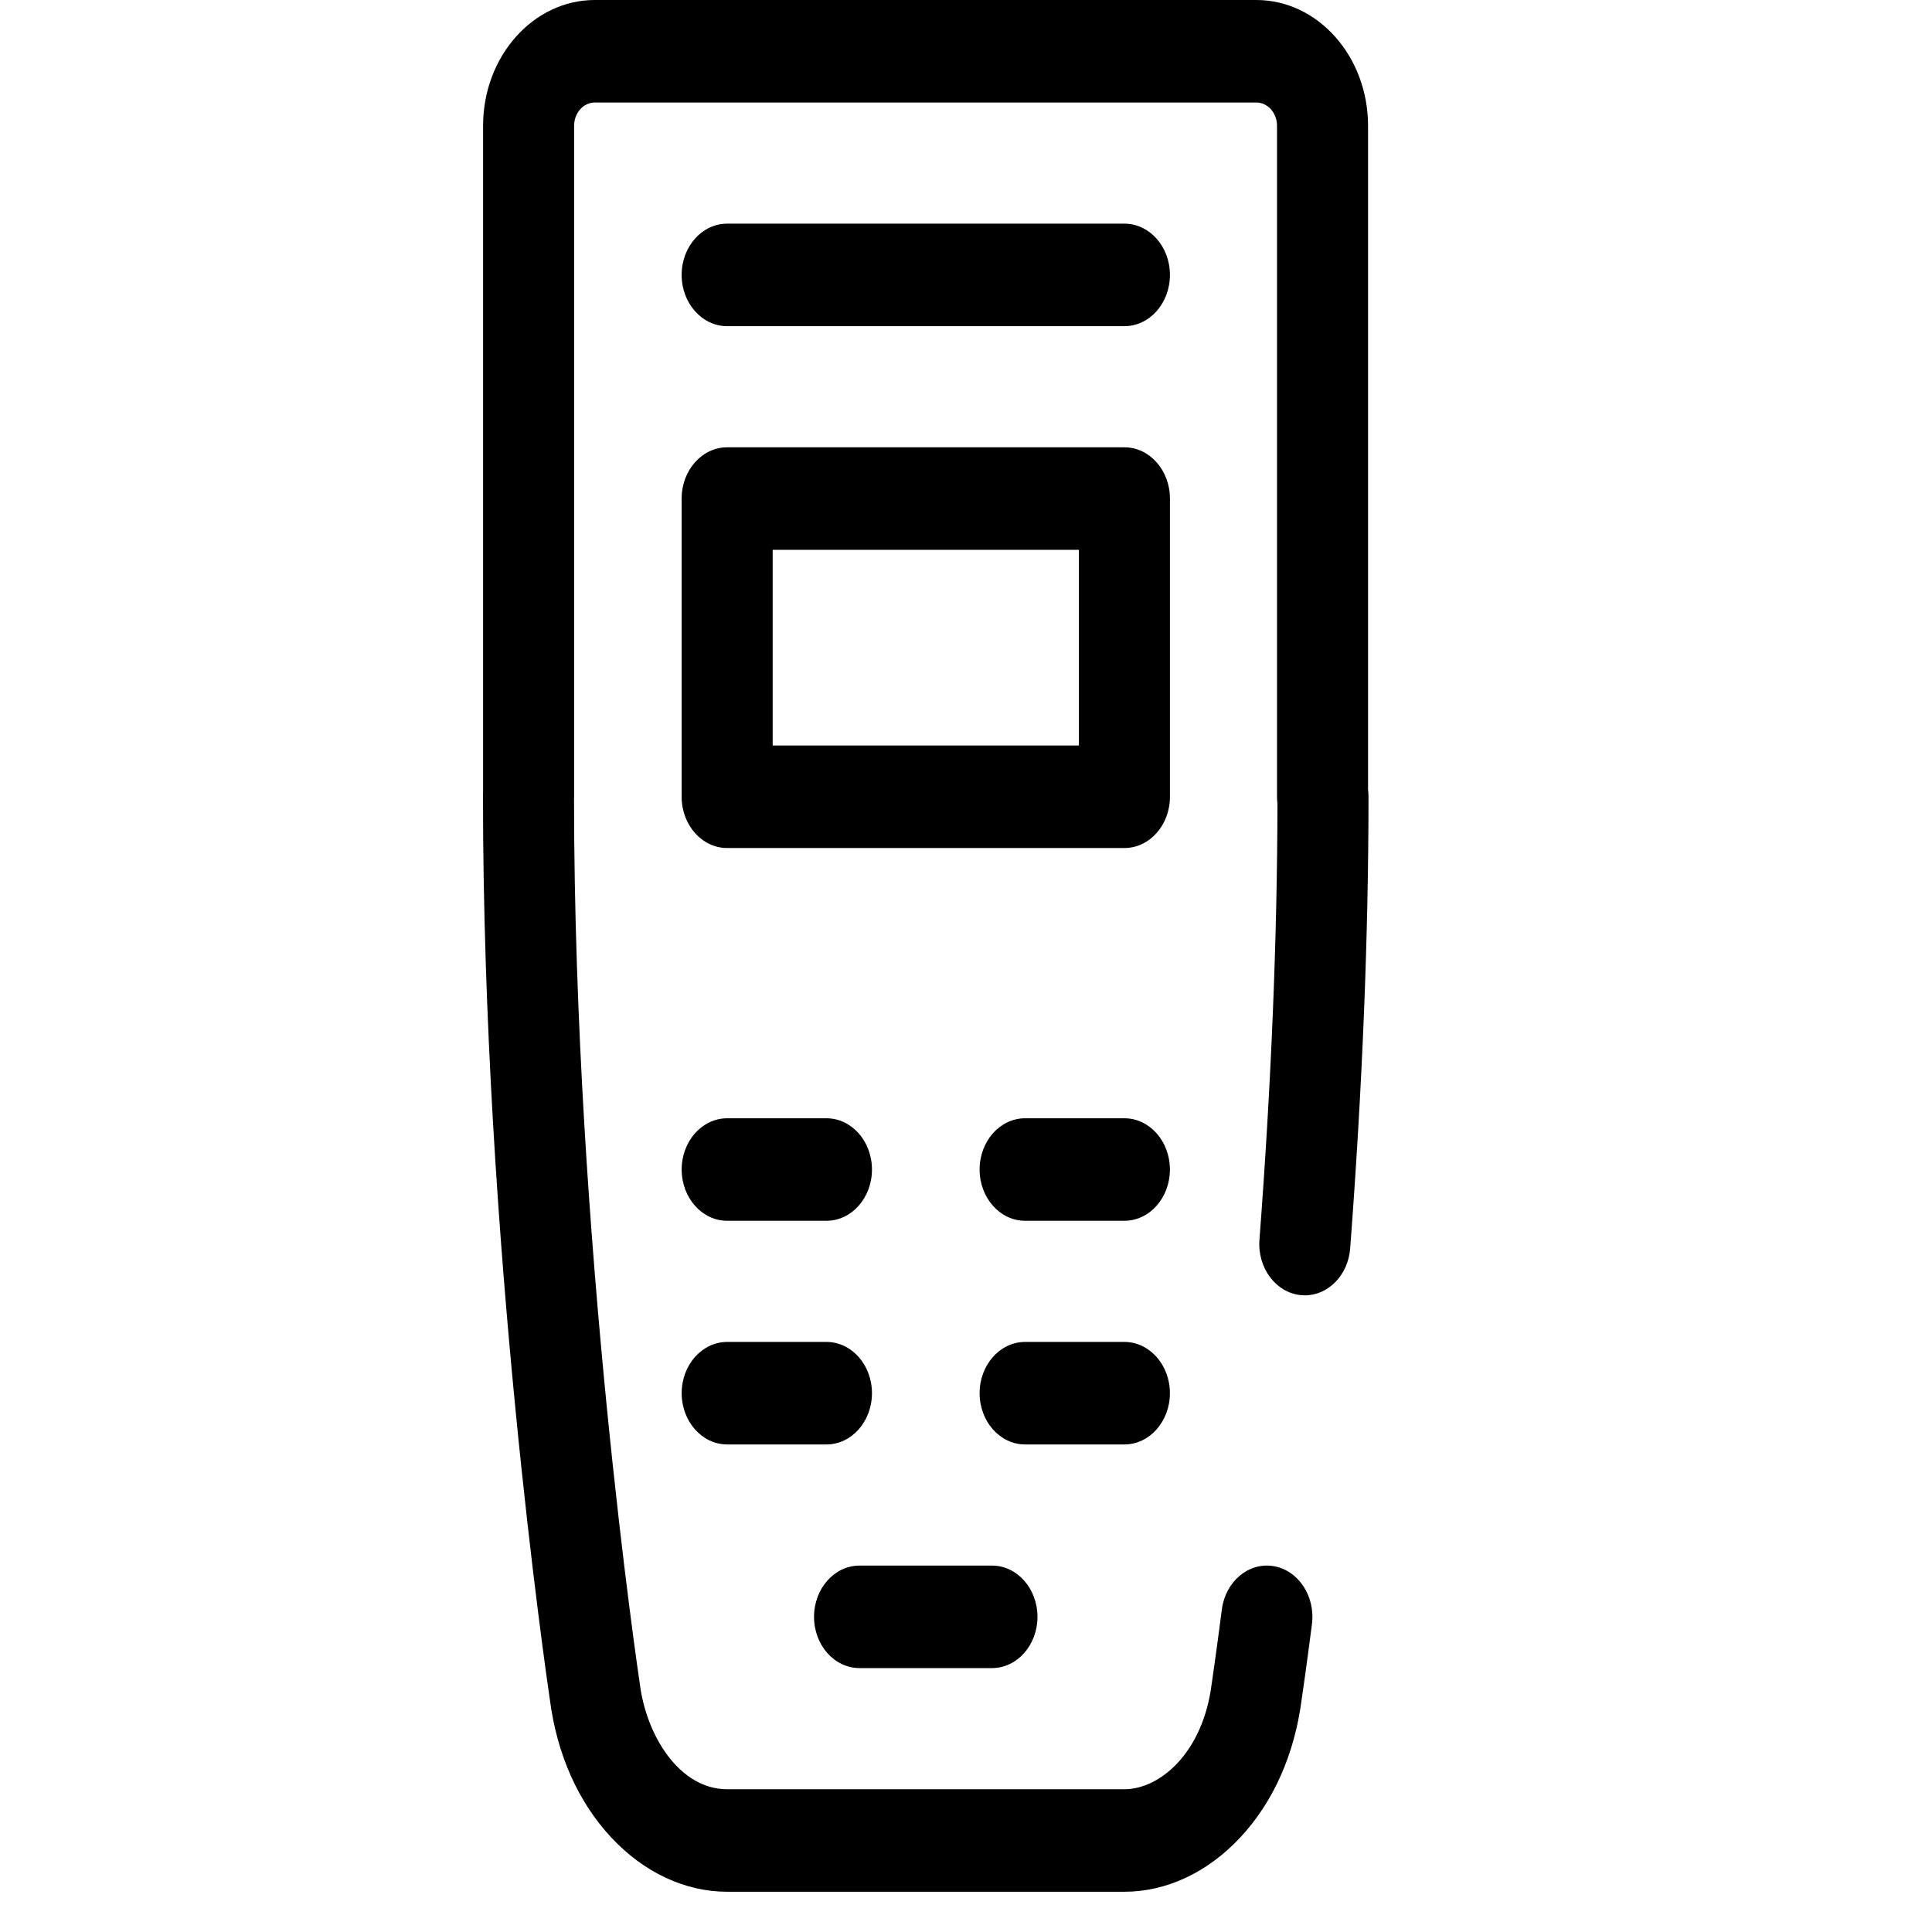
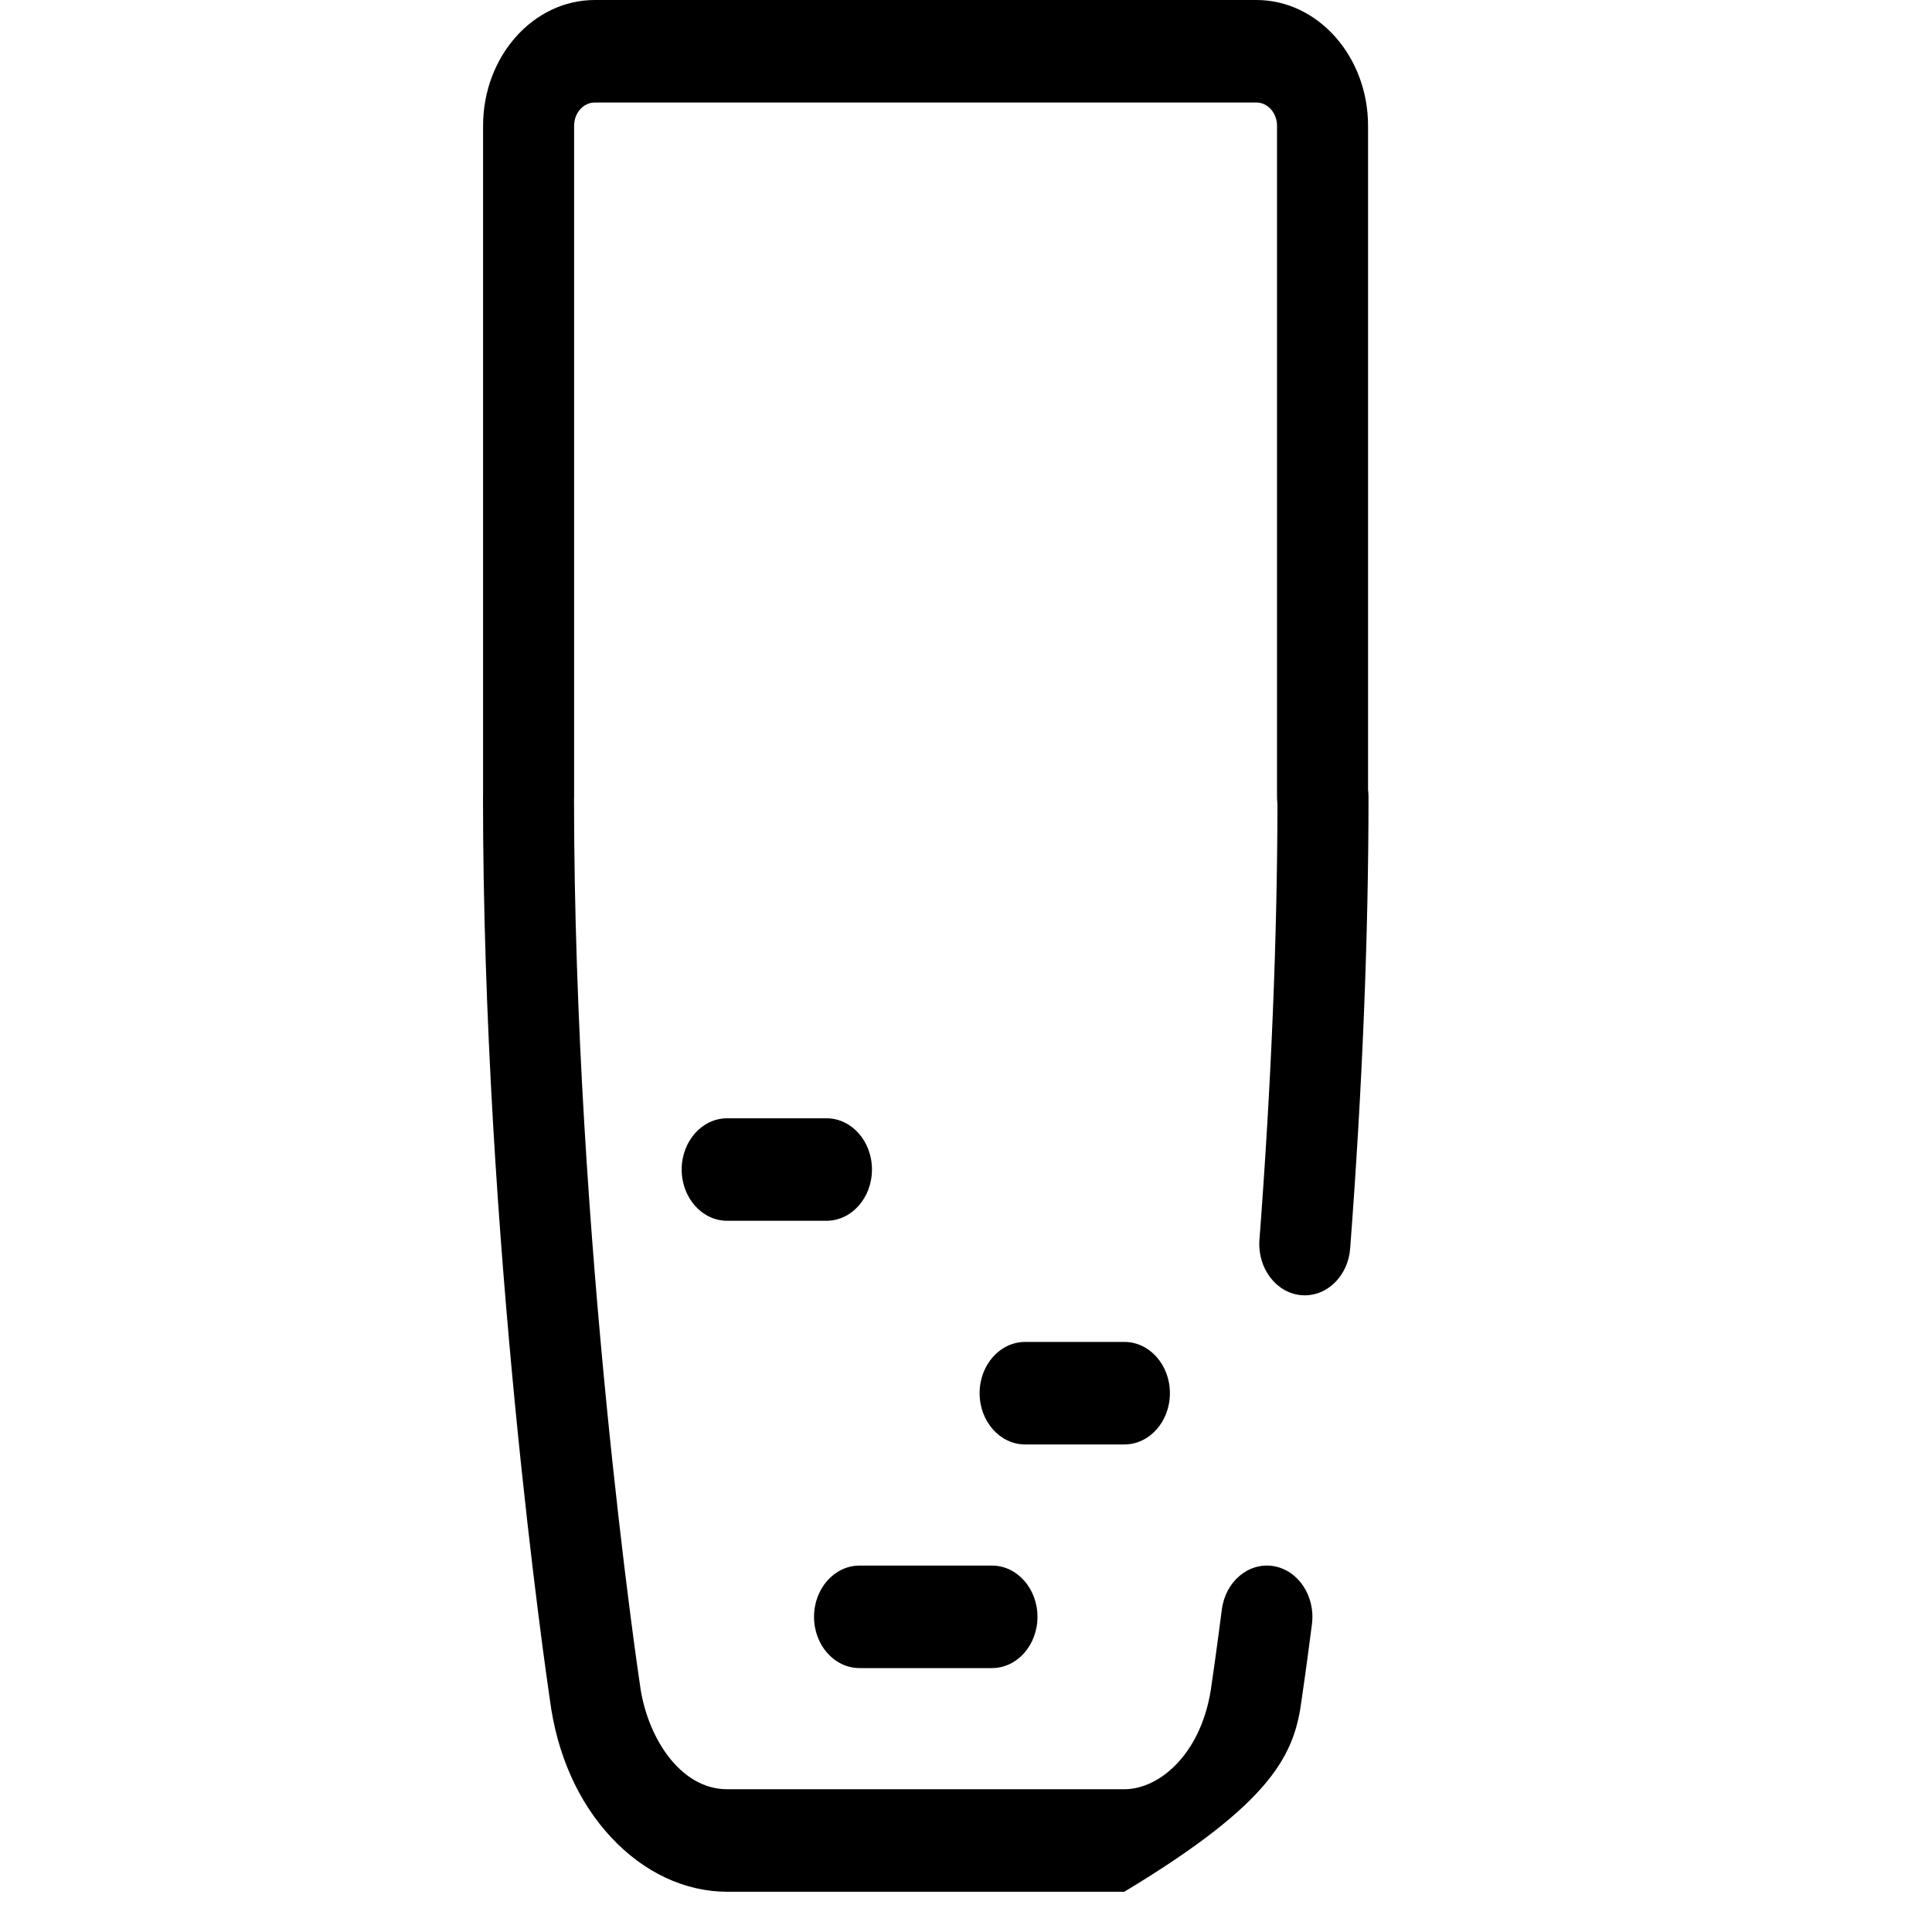
<svg xmlns="http://www.w3.org/2000/svg" width="120px" height="120px" viewBox="0 0 120 120" version="1.1">
  <title>Icon_POSExtra_Black</title>
  <g id="Icon_POSExtra_Black" stroke="none" stroke-width="1" fill="none" fill-rule="evenodd" transform="translate(0, 0)">
    <g id="Group-20">
      <rect id="Rectangle" x="0" y="0" width="120" height="120" />
      <g id="Group-20-Copy" transform="translate(2.5, 0)" fill="#000000">
-         <rect id="Rectangle" opacity="0" x="0" y="0" width="110" height="120" />
-         <path d="M70.167,30.967 C70.167,29.209 68.901,27.783 67.34,27.783 L42.665,27.783 C41.103,27.783 39.838,29.209 39.838,30.967 L39.838,49.489 C39.838,51.247 41.103,52.672 42.665,52.672 L67.34,52.672 C68.901,52.672 70.167,51.247 70.167,49.489 L70.167,30.967 Z M64.513,46.305 L45.492,46.305 L45.492,34.15 L64.513,34.15 L64.513,46.305 Z" id="Shape" fill-rule="nonzero" />
-         <path d="M67.34,13.892 L42.665,13.892 C41.103,13.892 39.838,15.317 39.838,17.075 C39.838,18.833 41.103,20.259 42.665,20.259 L67.34,20.259 C68.901,20.259 70.167,18.833 70.167,17.075 C70.167,15.317 68.901,13.892 67.34,13.892 Z" id="Path" fill-rule="nonzero" />
-         <path d="M42.667,89.717 L48.832,89.717 C50.394,89.717 51.659,88.291 51.659,86.533 C51.659,84.775 50.394,83.35 48.832,83.35 L42.667,83.35 C41.106,83.35 39.84,84.775 39.84,86.533 C39.84,88.291 41.106,89.717 42.667,89.717 Z" id="Path" fill-rule="nonzero" />
        <path d="M50.888,103.608 L59.112,103.608 C60.674,103.608 61.939,102.183 61.939,100.425 C61.939,98.667 60.674,97.241 59.112,97.241 L50.888,97.241 C49.326,97.241 48.061,98.667 48.061,100.425 C48.061,102.183 49.326,103.608 50.888,103.608 Z" id="Path" fill-rule="nonzero" />
        <path d="M42.667,75.825 L48.832,75.825 C50.394,75.825 51.659,74.4 51.659,72.642 C51.659,70.883 50.394,69.458 48.832,69.458 L42.667,69.458 C41.106,69.458 39.84,70.883 39.84,72.642 C39.84,74.4 41.106,75.825 42.667,75.825 Z" id="Path" fill-rule="nonzero" />
        <path d="M70.165,86.533 C70.165,84.775 68.899,83.35 67.338,83.35 L61.172,83.35 C59.611,83.35 58.345,84.775 58.345,86.533 C58.345,88.291 59.611,89.717 61.172,89.717 L67.338,89.717 C68.899,89.717 70.165,88.291 70.165,86.533 Z" id="Path" fill-rule="nonzero" />
-         <path d="M67.338,69.458 L61.172,69.458 C59.611,69.458 58.345,70.883 58.345,72.642 C58.345,74.4 59.611,75.825 61.172,75.825 L67.338,75.825 C68.899,75.825 70.165,74.4 70.165,72.642 C70.165,70.883 68.899,69.458 67.338,69.458 Z" id="Path" fill-rule="nonzero" />
-         <path d="M82.472,49.044 L82.472,7.814 C82.472,3.505 79.359,0 75.533,0 L34.444,0 C30.618,0 27.505,3.505 27.505,7.814 L27.505,49.308 C27.502,49.368 27.5,49.428 27.5,49.489 C27.5,77.158 31.465,104.293 31.65,105.545 C32.088,108.953 33.406,111.919 35.462,114.125 C37.49,116.301 40.049,117.5 42.667,117.5 L44.898,117.5 L65.102,117.5 L67.333,117.5 C69.951,117.5 72.51,116.301 74.538,114.125 C76.594,111.92 77.911,108.954 78.35,105.547 C78.392,105.265 78.634,103.622 78.987,100.882 C79.211,99.142 78.14,97.527 76.595,97.274 C75.049,97.022 73.615,98.228 73.391,99.968 C73.021,102.84 72.771,104.507 72.769,104.523 C72.765,104.551 72.761,104.579 72.757,104.607 C72.221,108.846 69.563,111.133 67.333,111.133 L65.102,111.133 L44.898,111.133 L42.667,111.133 C39.68,111.133 37.643,107.771 37.243,104.607 C37.239,104.579 37.235,104.551 37.231,104.523 C37.19,104.253 33.172,77.241 33.154,49.667 C33.157,49.608 33.159,49.549 33.159,49.489 L33.159,7.814 C33.159,7.016 33.735,6.367 34.444,6.367 L75.533,6.367 C76.242,6.367 76.818,7.016 76.818,7.814 L76.818,49.489 C76.818,49.636 76.827,49.781 76.845,49.923 C76.832,58.289 76.457,67.395 75.727,77.001 C75.594,78.752 76.747,80.294 78.303,80.444 C78.385,80.452 78.466,80.456 78.547,80.456 C79.999,80.456 81.235,79.203 81.361,77.543 C82.117,67.592 82.5,58.153 82.5,49.489 C82.5,49.338 82.49,49.189 82.472,49.044 Z" id="Path" fill-rule="nonzero" />
+         <path d="M82.472,49.044 L82.472,7.814 C82.472,3.505 79.359,0 75.533,0 L34.444,0 C30.618,0 27.505,3.505 27.505,7.814 L27.505,49.308 C27.502,49.368 27.5,49.428 27.5,49.489 C27.5,77.158 31.465,104.293 31.65,105.545 C32.088,108.953 33.406,111.919 35.462,114.125 C37.49,116.301 40.049,117.5 42.667,117.5 L44.898,117.5 L65.102,117.5 L67.333,117.5 C76.594,111.92 77.911,108.954 78.35,105.547 C78.392,105.265 78.634,103.622 78.987,100.882 C79.211,99.142 78.14,97.527 76.595,97.274 C75.049,97.022 73.615,98.228 73.391,99.968 C73.021,102.84 72.771,104.507 72.769,104.523 C72.765,104.551 72.761,104.579 72.757,104.607 C72.221,108.846 69.563,111.133 67.333,111.133 L65.102,111.133 L44.898,111.133 L42.667,111.133 C39.68,111.133 37.643,107.771 37.243,104.607 C37.239,104.579 37.235,104.551 37.231,104.523 C37.19,104.253 33.172,77.241 33.154,49.667 C33.157,49.608 33.159,49.549 33.159,49.489 L33.159,7.814 C33.159,7.016 33.735,6.367 34.444,6.367 L75.533,6.367 C76.242,6.367 76.818,7.016 76.818,7.814 L76.818,49.489 C76.818,49.636 76.827,49.781 76.845,49.923 C76.832,58.289 76.457,67.395 75.727,77.001 C75.594,78.752 76.747,80.294 78.303,80.444 C78.385,80.452 78.466,80.456 78.547,80.456 C79.999,80.456 81.235,79.203 81.361,77.543 C82.117,67.592 82.5,58.153 82.5,49.489 C82.5,49.338 82.49,49.189 82.472,49.044 Z" id="Path" fill-rule="nonzero" />
      </g>
    </g>
  </g>
</svg>